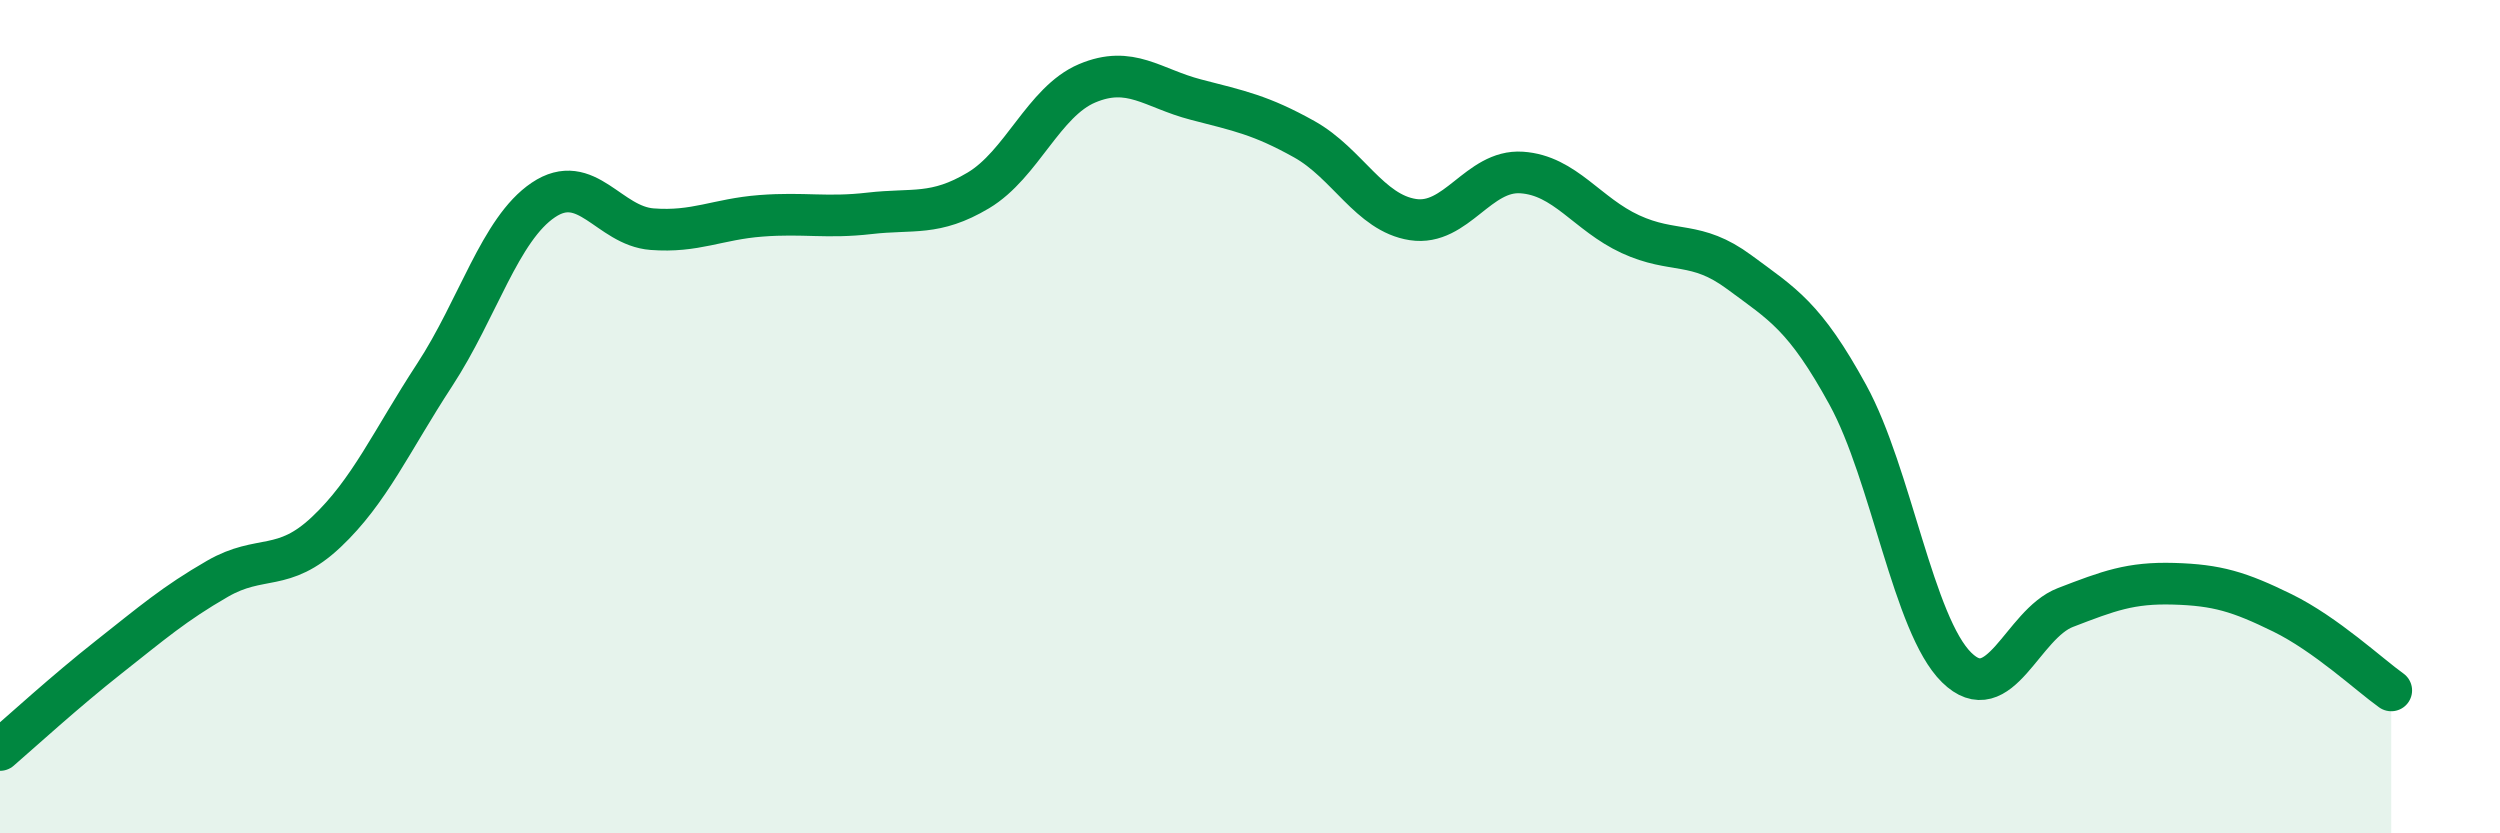
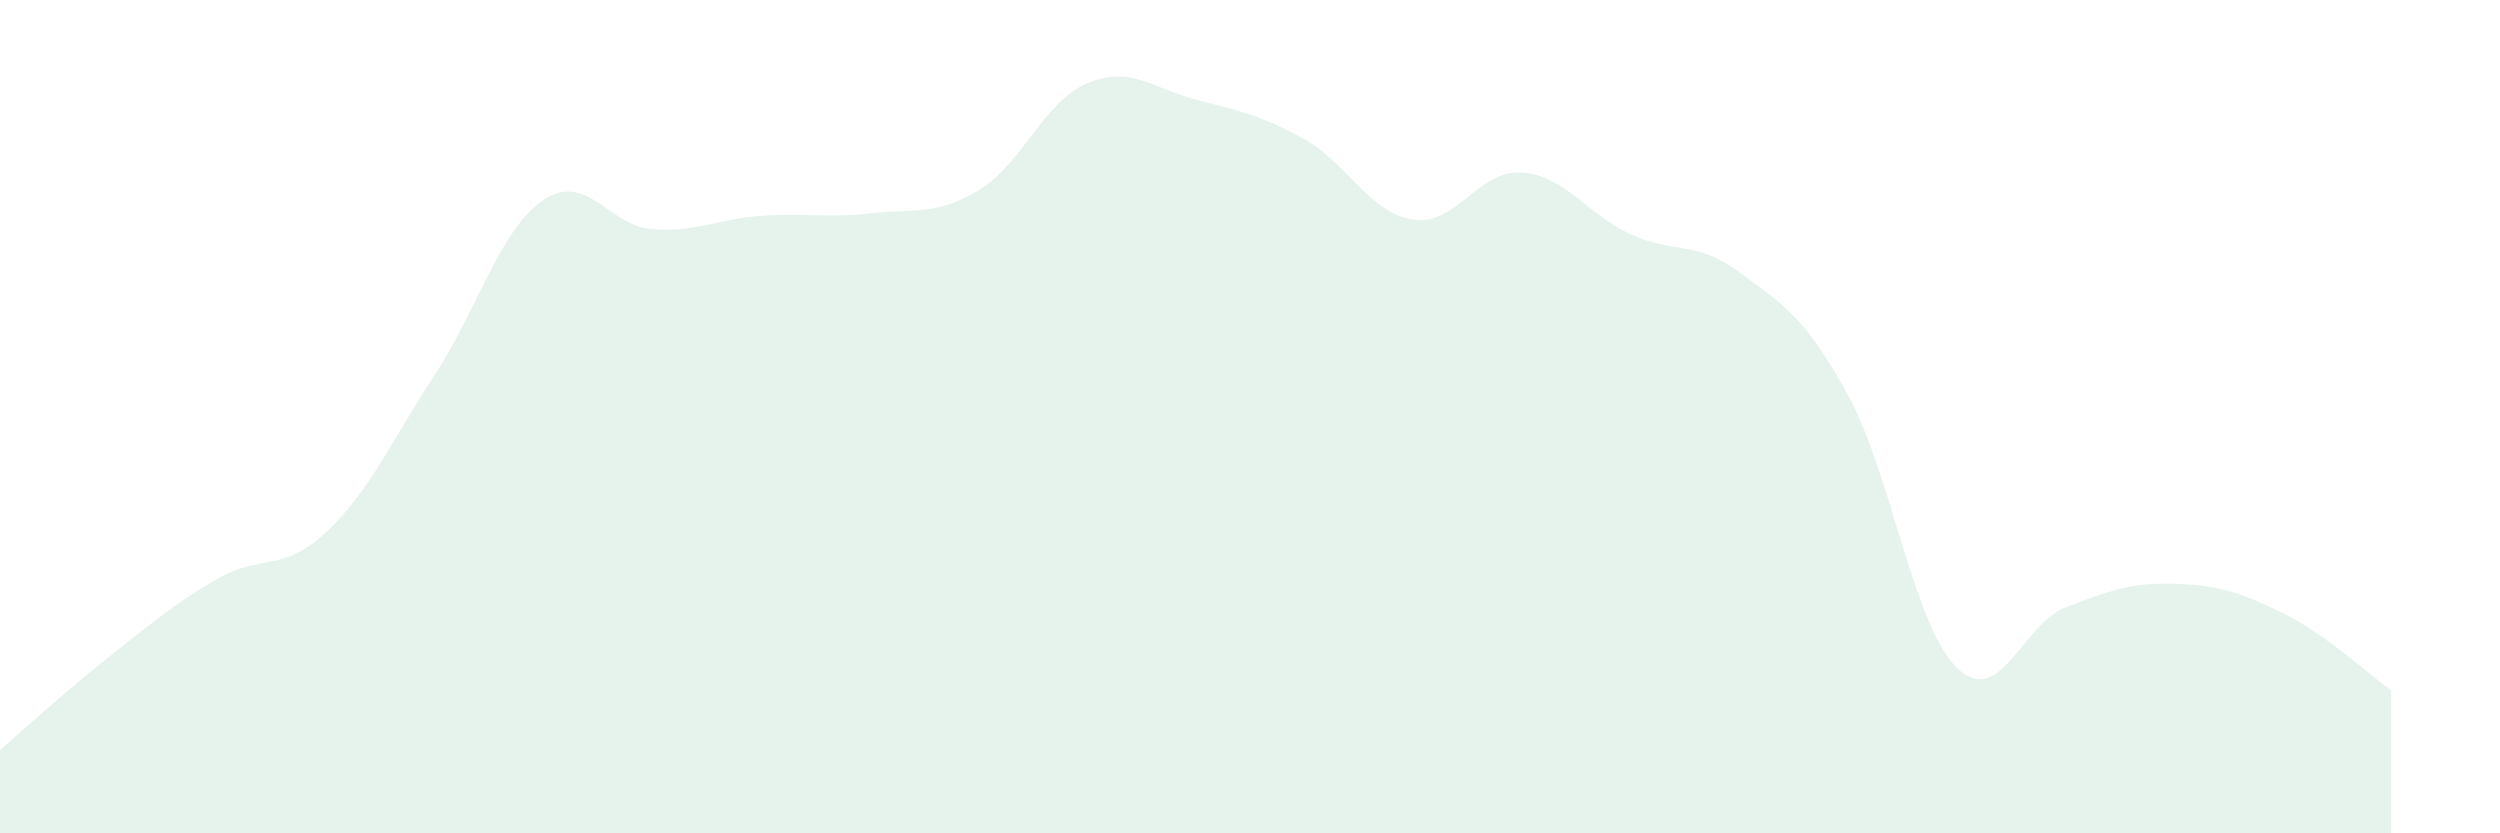
<svg xmlns="http://www.w3.org/2000/svg" width="60" height="20" viewBox="0 0 60 20">
  <path d="M 0,18 C 0.52,17.55 1.57,16.59 2.61,15.77 C 3.65,14.95 4.18,14.49 5.22,13.89 C 6.26,13.29 6.79,13.75 7.83,12.77 C 8.87,11.79 9.39,10.59 10.43,9 C 11.47,7.41 12,5.5 13.04,4.8 C 14.08,4.1 14.61,5.42 15.65,5.5 C 16.69,5.58 17.22,5.26 18.26,5.18 C 19.3,5.1 19.83,5.24 20.87,5.12 C 21.91,5 22.44,5.19 23.48,4.57 C 24.52,3.95 25.05,2.44 26.09,2 C 27.13,1.56 27.66,2.12 28.7,2.39 C 29.74,2.66 30.26,2.76 31.3,3.34 C 32.34,3.92 32.87,5.11 33.91,5.27 C 34.95,5.43 35.48,4.07 36.52,4.14 C 37.56,4.21 38.09,5.14 39.13,5.62 C 40.17,6.1 40.7,5.76 41.74,6.53 C 42.78,7.3 43.31,7.58 44.35,9.48 C 45.39,11.38 45.92,15 46.96,16.02 C 48,17.04 48.53,14.98 49.57,14.58 C 50.61,14.18 51.13,13.98 52.17,14.01 C 53.21,14.04 53.74,14.2 54.78,14.71 C 55.82,15.22 56.87,16.2 57.39,16.57L57.39 20L0 20Z" fill="#008740" opacity="0.1" stroke-linecap="round" stroke-linejoin="round" />
-   <path d="M 0,18 C 0.52,17.55 1.57,16.59 2.61,15.77 C 3.65,14.95 4.18,14.49 5.22,13.89 C 6.26,13.29 6.79,13.75 7.83,12.77 C 8.87,11.79 9.39,10.59 10.43,9 C 11.47,7.41 12,5.5 13.04,4.8 C 14.08,4.1 14.61,5.42 15.65,5.5 C 16.69,5.58 17.22,5.26 18.26,5.18 C 19.3,5.1 19.83,5.24 20.87,5.12 C 21.91,5 22.44,5.19 23.48,4.57 C 24.52,3.95 25.05,2.44 26.09,2 C 27.13,1.56 27.66,2.12 28.7,2.39 C 29.74,2.66 30.26,2.76 31.3,3.34 C 32.34,3.92 32.87,5.11 33.91,5.27 C 34.95,5.43 35.48,4.07 36.52,4.14 C 37.56,4.21 38.09,5.14 39.13,5.62 C 40.17,6.1 40.7,5.76 41.74,6.53 C 42.78,7.3 43.31,7.58 44.35,9.48 C 45.39,11.38 45.92,15 46.96,16.02 C 48,17.04 48.53,14.98 49.57,14.58 C 50.61,14.18 51.13,13.98 52.17,14.01 C 53.21,14.04 53.74,14.2 54.78,14.71 C 55.82,15.22 56.87,16.2 57.39,16.57" stroke="#008740" stroke-width="1" fill="none" stroke-linecap="round" stroke-linejoin="round" />
</svg>